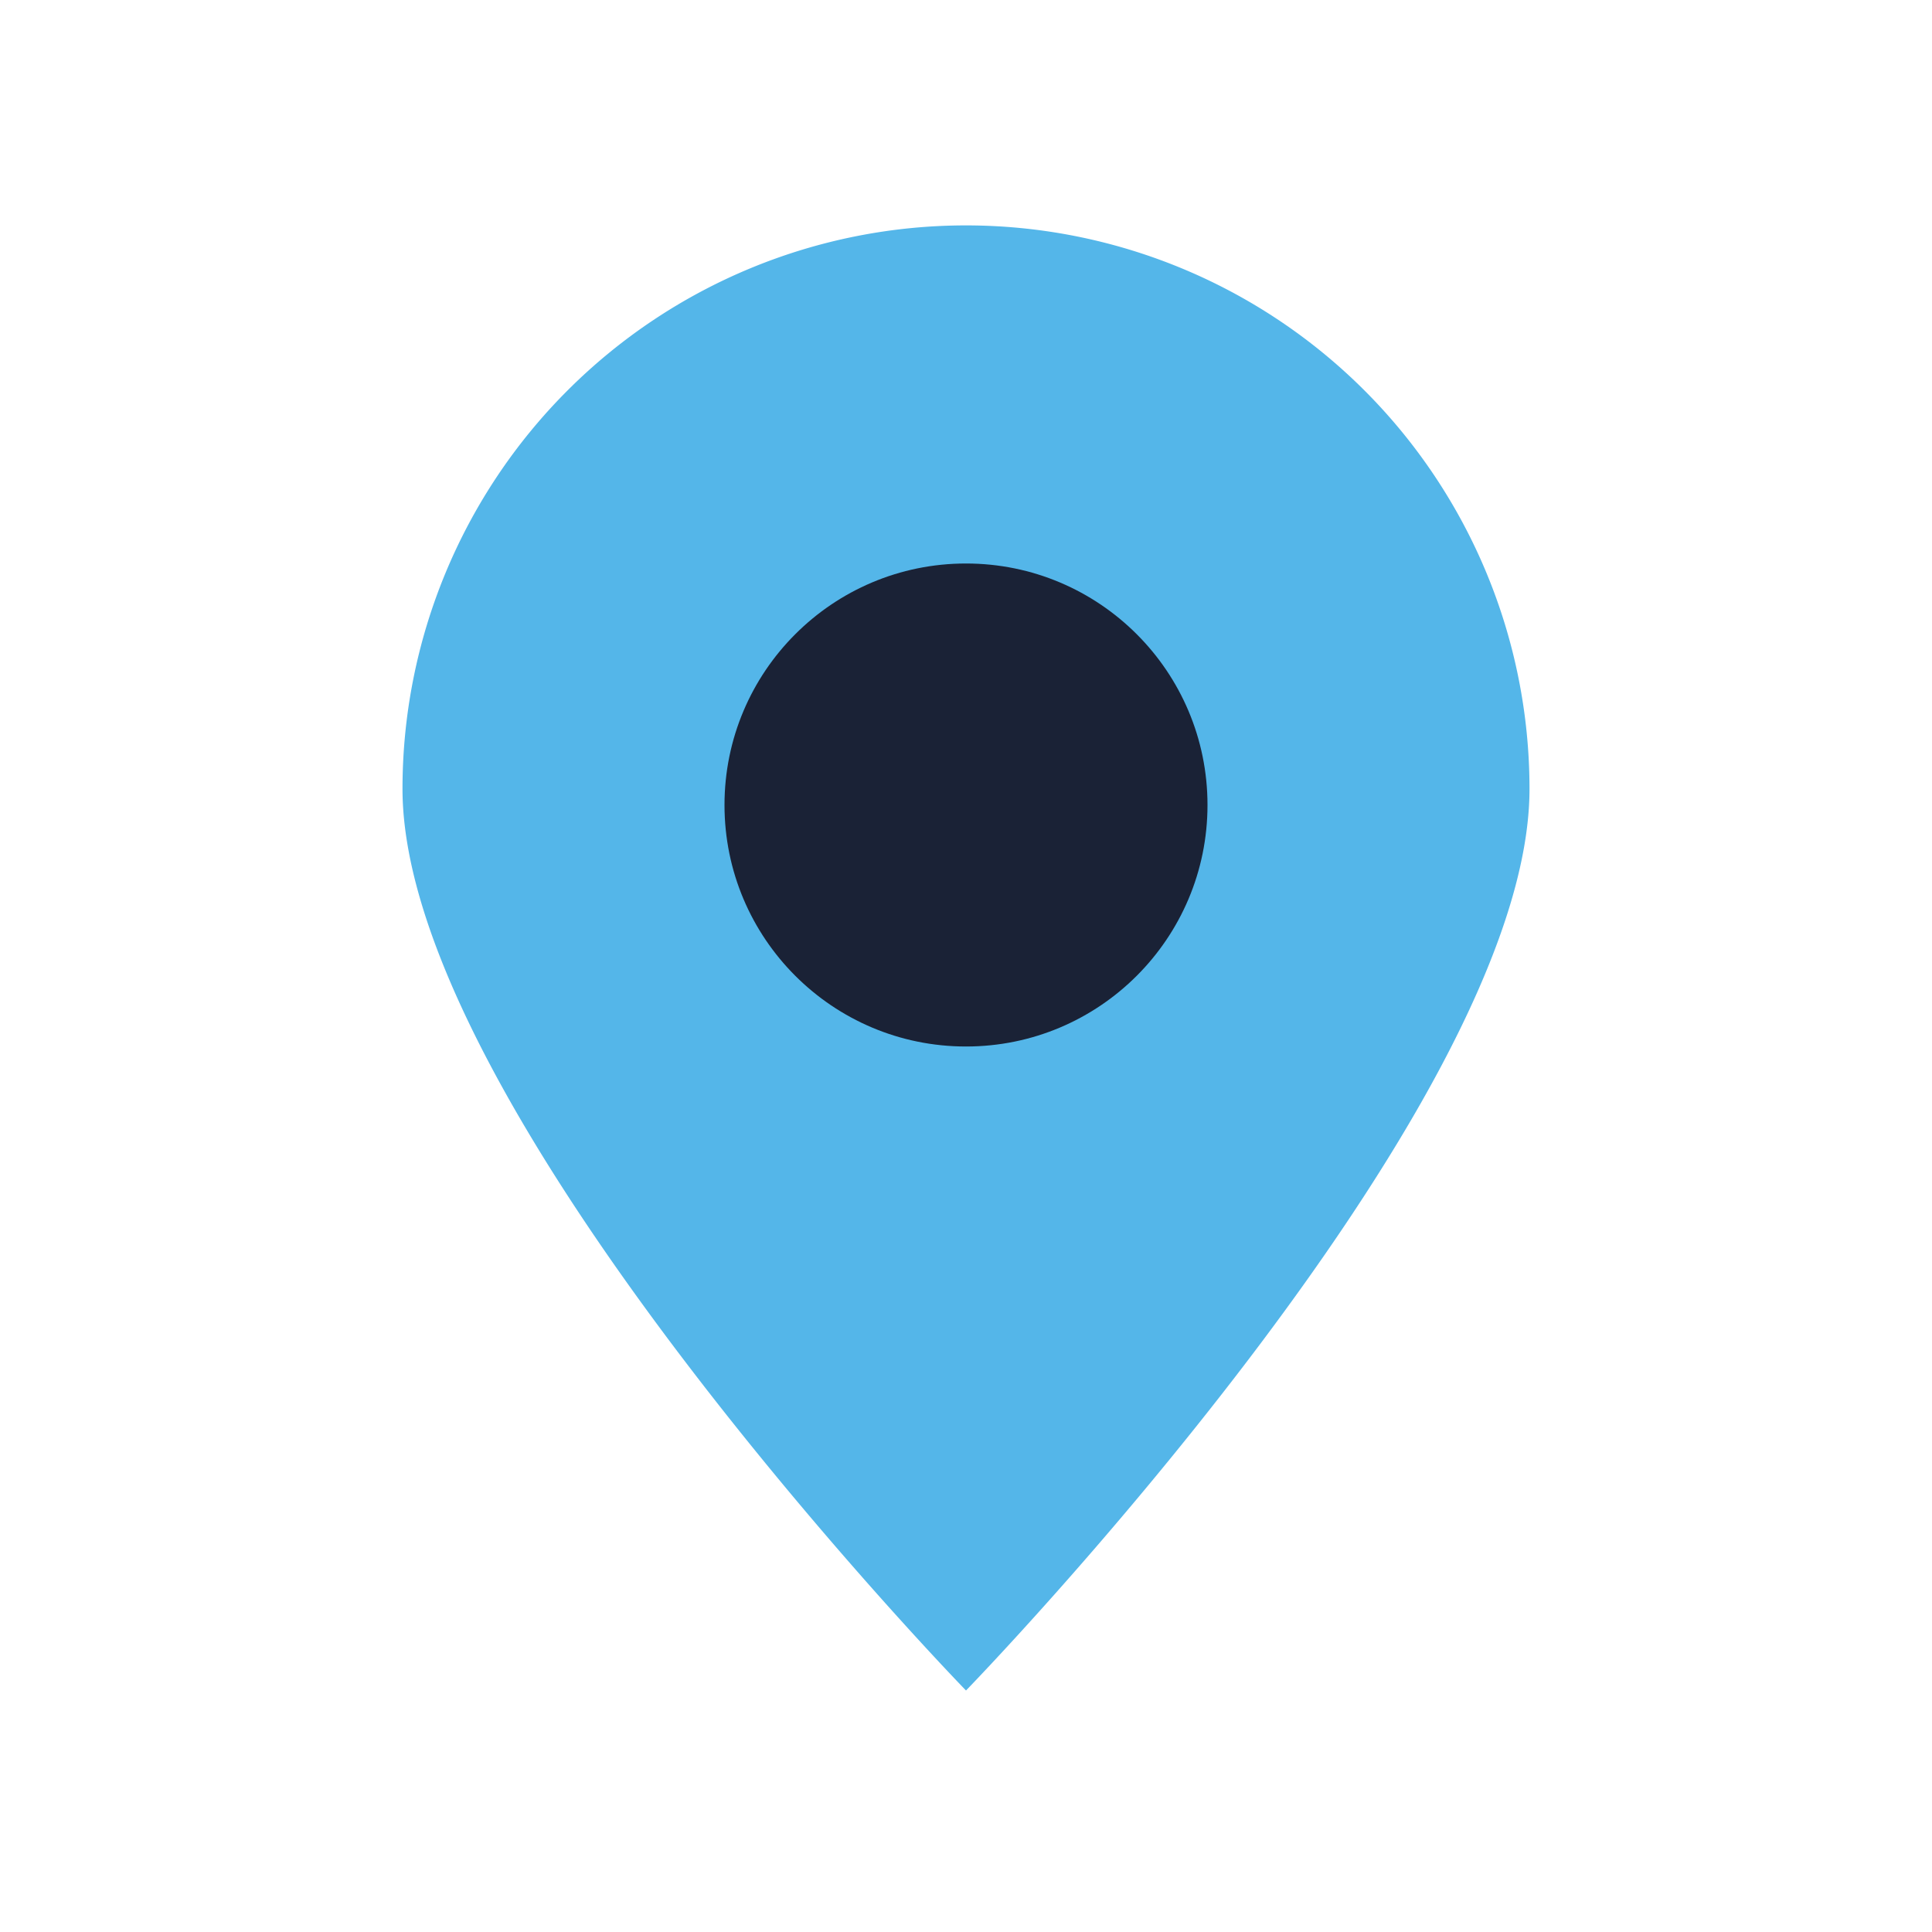
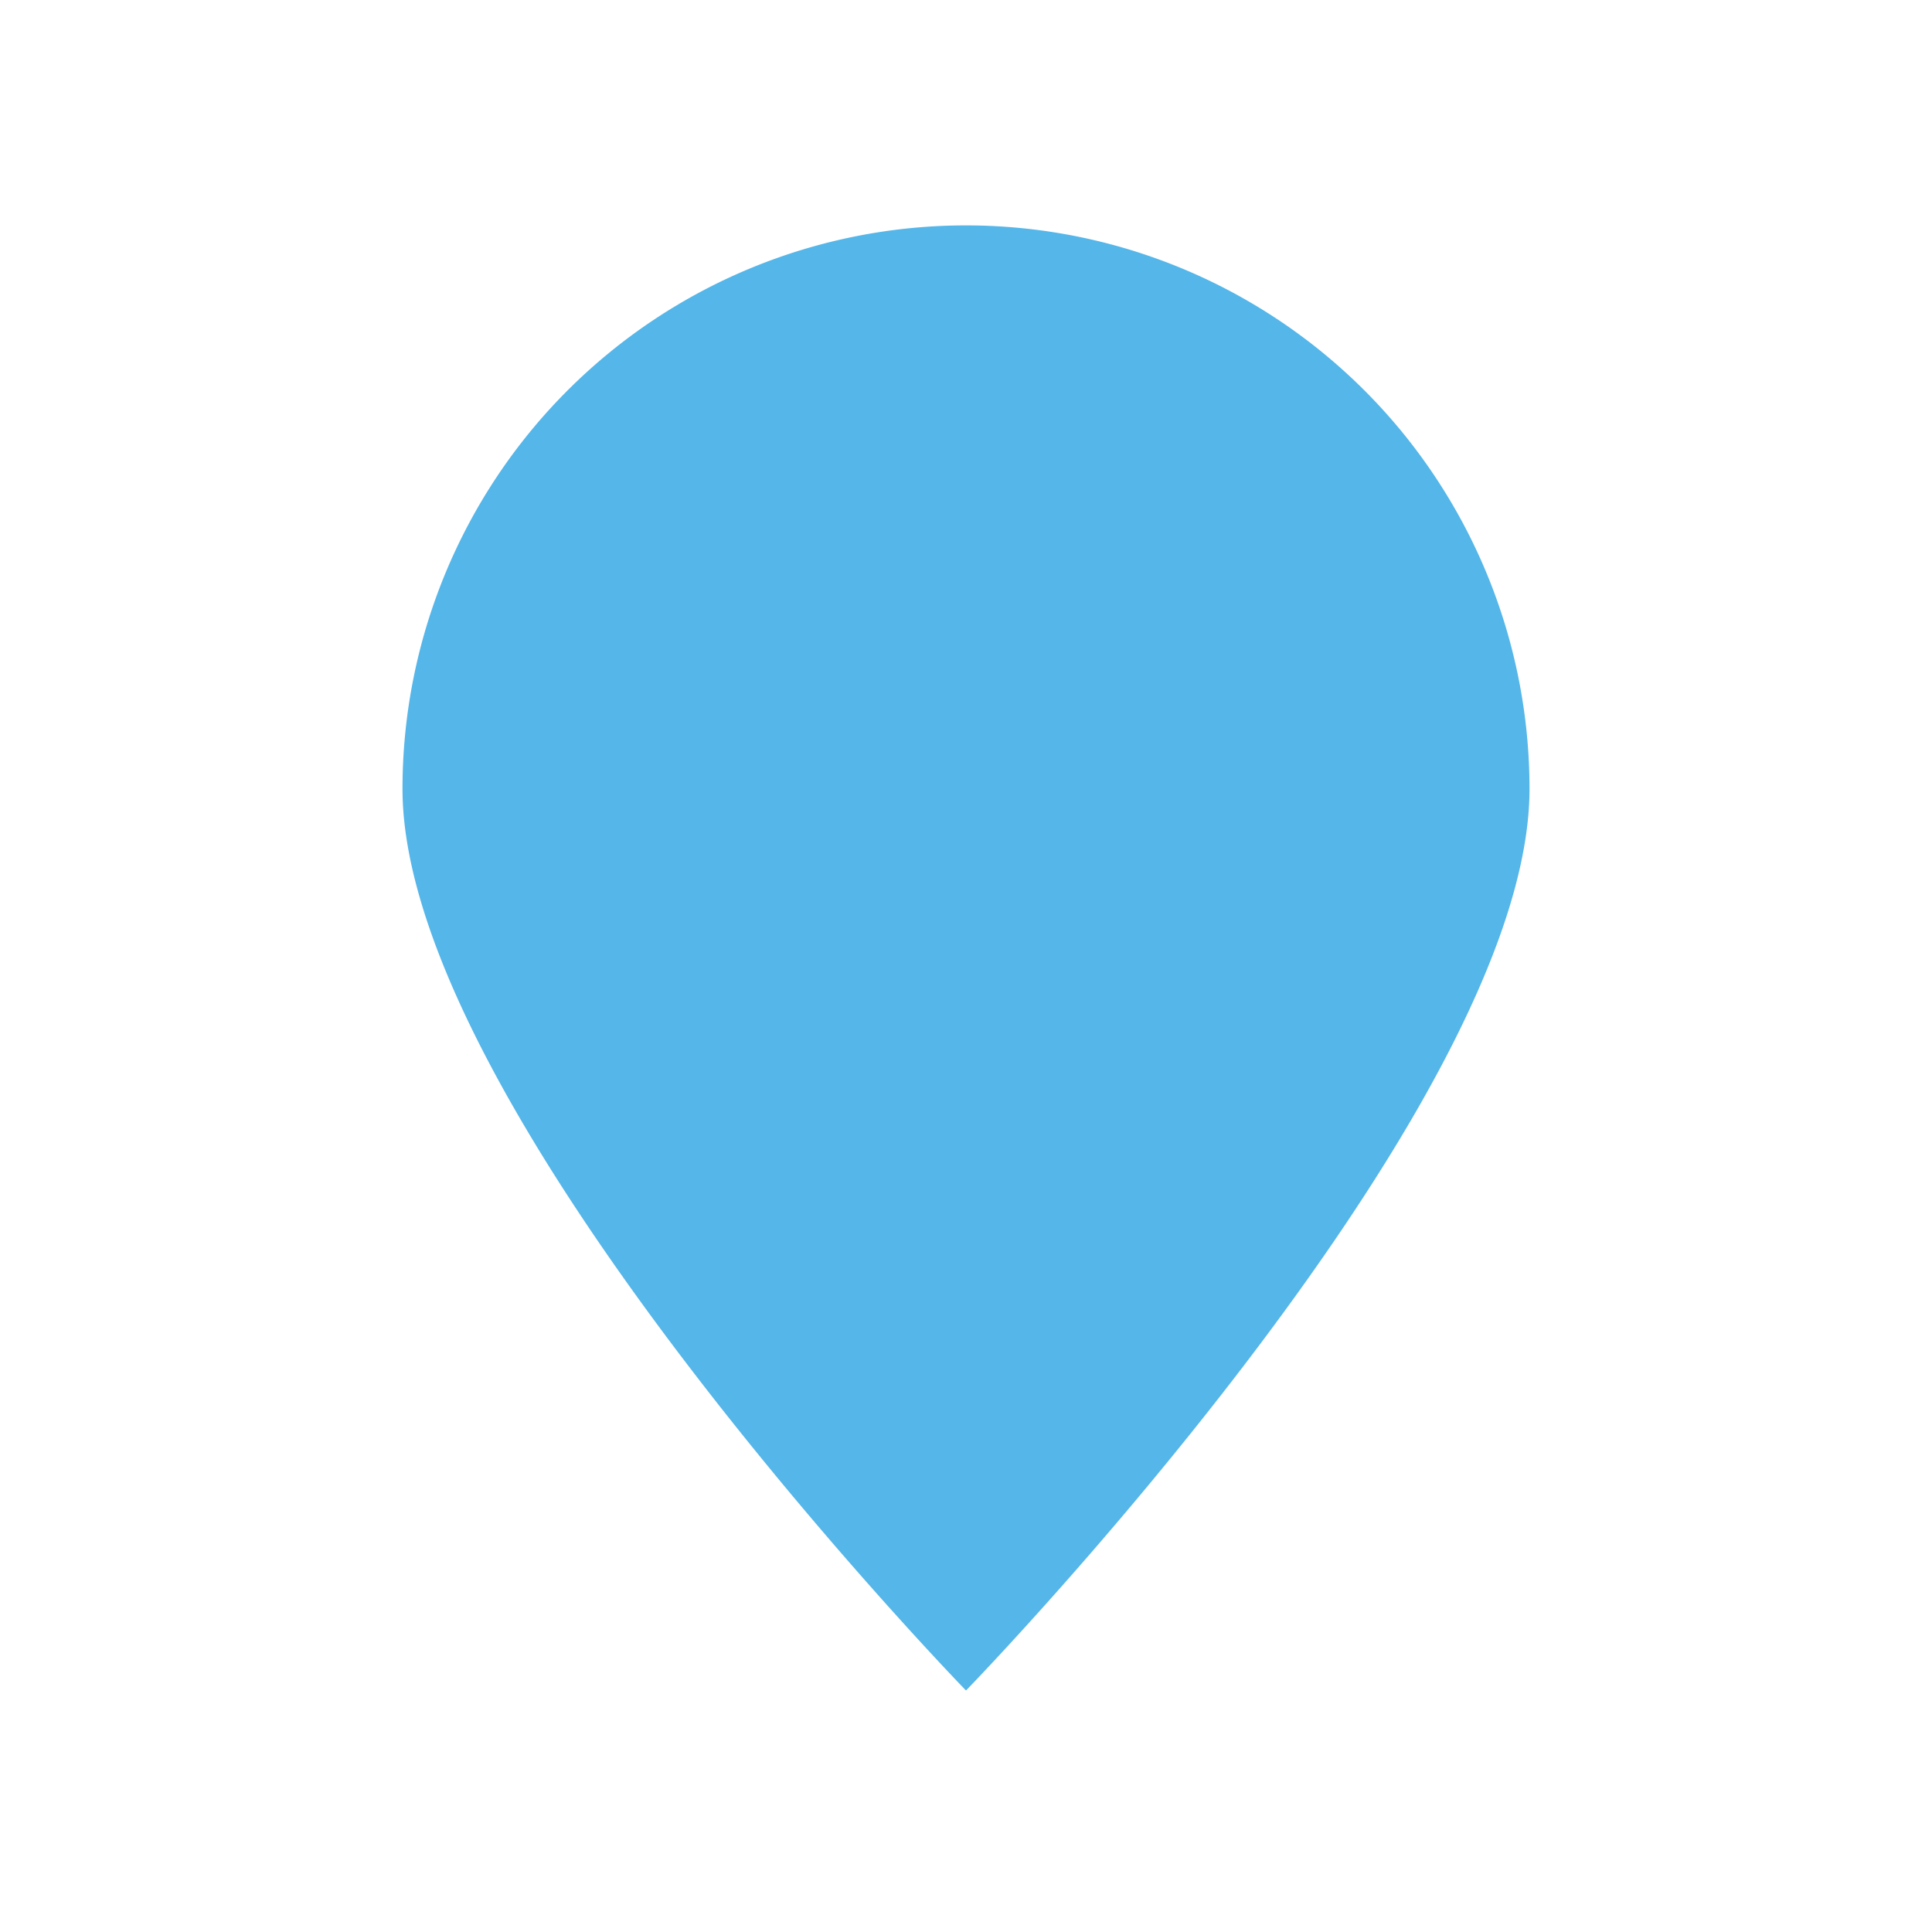
<svg xmlns="http://www.w3.org/2000/svg" width="24" height="24" viewBox="0 0 24 24">
  <path d="M12 21s-7-7.2-7-11.2A7 7 0 0 1 19 9.8C19 13.8 12 21 12 21z" fill="#54B6E9" />
-   <circle cx="12" cy="10" r="3" fill="#1A2236" />
</svg>